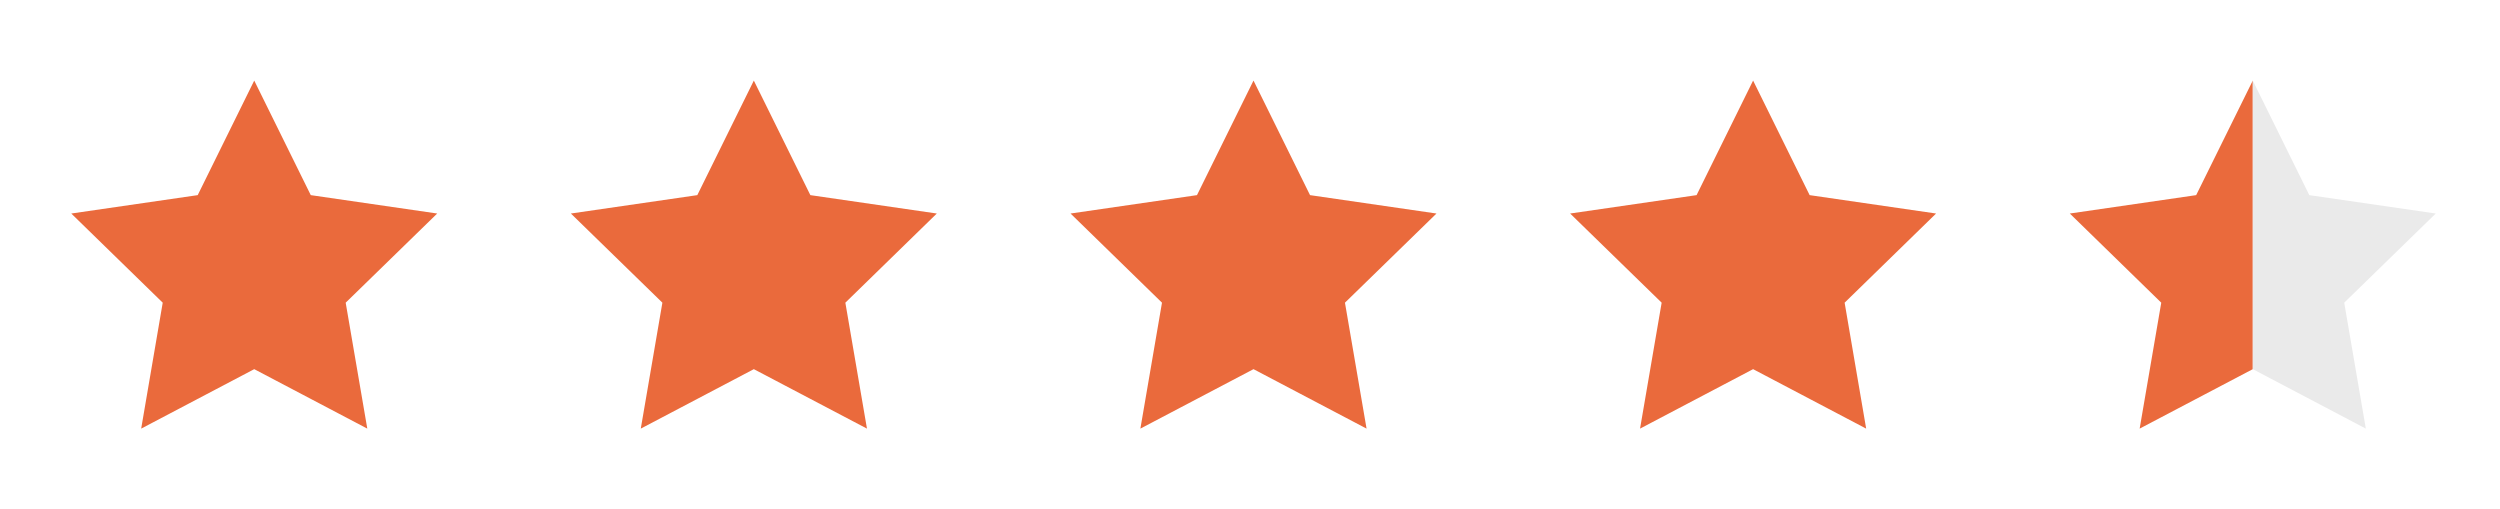
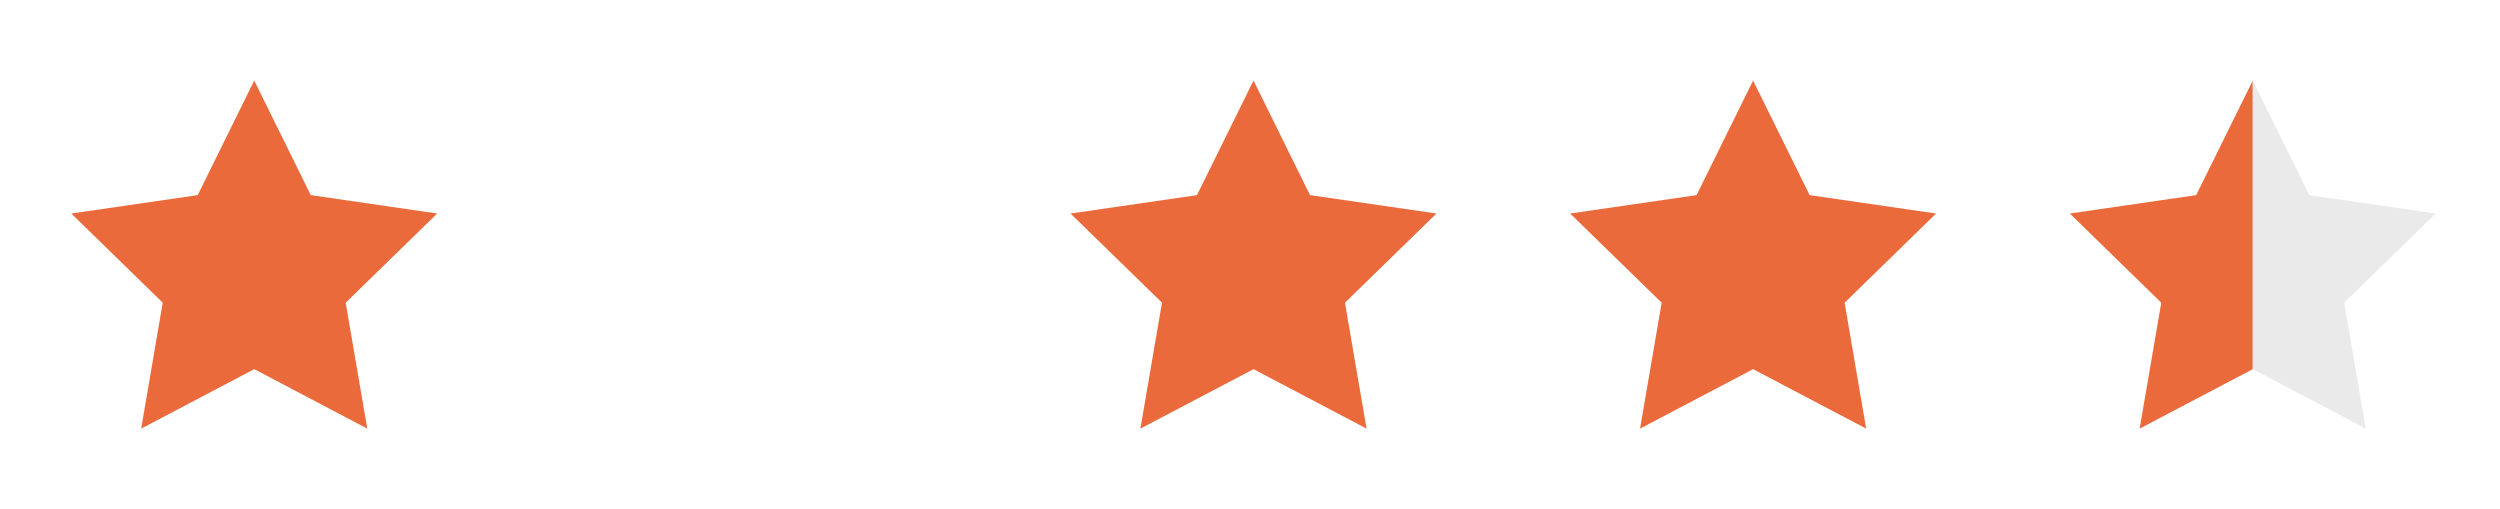
<svg xmlns="http://www.w3.org/2000/svg" id="Layer_1" x="0px" y="0px" viewBox="0 0 349.38 71.15" style="enable-background:new 0 0 349.38 71.15;" xml:space="preserve">
  <style type="text/css">	.st0{fill:#EA6A3C;}	.st1{fill:#6EADC4;}	.st2{fill:#EAEAEA;}</style>
  <polygon class="st0" points="35.53,11.26 43.43,27.27 61.1,29.84 48.31,42.3 51.33,59.9 35.53,51.59 19.73,59.9 22.74,42.3  9.96,29.84 27.63,27.27 " />
-   <polygon class="st0" points="105.35,11.26 113.25,27.27 130.92,29.84 118.14,42.3 121.16,59.9 105.35,51.59 89.55,59.9 92.57,42.3  79.78,29.84 97.45,27.27 " />
  <polygon class="st0" points="175.18,11.26 183.08,27.27 200.75,29.84 187.96,42.3 190.98,59.9 175.18,51.59 159.37,59.9  162.39,42.3 149.61,29.84 167.28,27.27 " />
  <polygon class="st0" points="245,11.26 252.9,27.27 270.57,29.84 257.79,42.3 260.8,59.9 245,51.59 229.2,59.9 232.22,42.3  219.43,29.84 237.1,27.27 " />
  <polygon class="st1" points="-18.86,323.89 -6.18,349.57 22.16,353.68 1.65,373.67 6.49,401.9 -18.86,388.57 -44.2,401.9  -39.36,373.67 -59.87,353.68 -31.53,349.57 " />
  <polygon class="st1" points="93.13,323.89 105.8,349.57 134.14,353.68 113.64,373.67 118.48,401.9 93.13,388.57 67.79,401.9  72.63,373.67 52.12,353.68 80.46,349.57 " />
  <polygon class="st1" points="205.12,323.89 217.79,349.57 246.13,353.68 225.62,373.67 230.46,401.9 205.12,388.57 179.77,401.9  184.61,373.67 164.11,353.68 192.44,349.57 " />
  <polygon class="st1" points="317.1,323.89 329.78,349.57 358.12,353.68 337.61,373.67 342.45,401.9 317.1,388.57 291.76,401.9  296.6,373.67 276.09,353.68 304.43,349.57 " />
  <polygon class="st1" points="429.09,323.89 429.09,388.57 403.75,401.9 408.59,373.67 388.08,353.68 416.42,349.57 " />
  <polygon class="st2" points="429.09,323.89 441.76,349.57 470.1,353.68 449.6,373.67 454.44,401.9 429.09,388.57 " />
  <polygon class="st0" points="314.83,11.26 314.83,51.59 299.02,59.9 302.04,42.3 289.26,29.84 306.92,27.27 " />
  <polygon class="st2" points="314.83,11.26 322.73,27.27 340.4,29.84 327.61,42.3 330.63,59.9 314.83,51.59 " />
</svg>